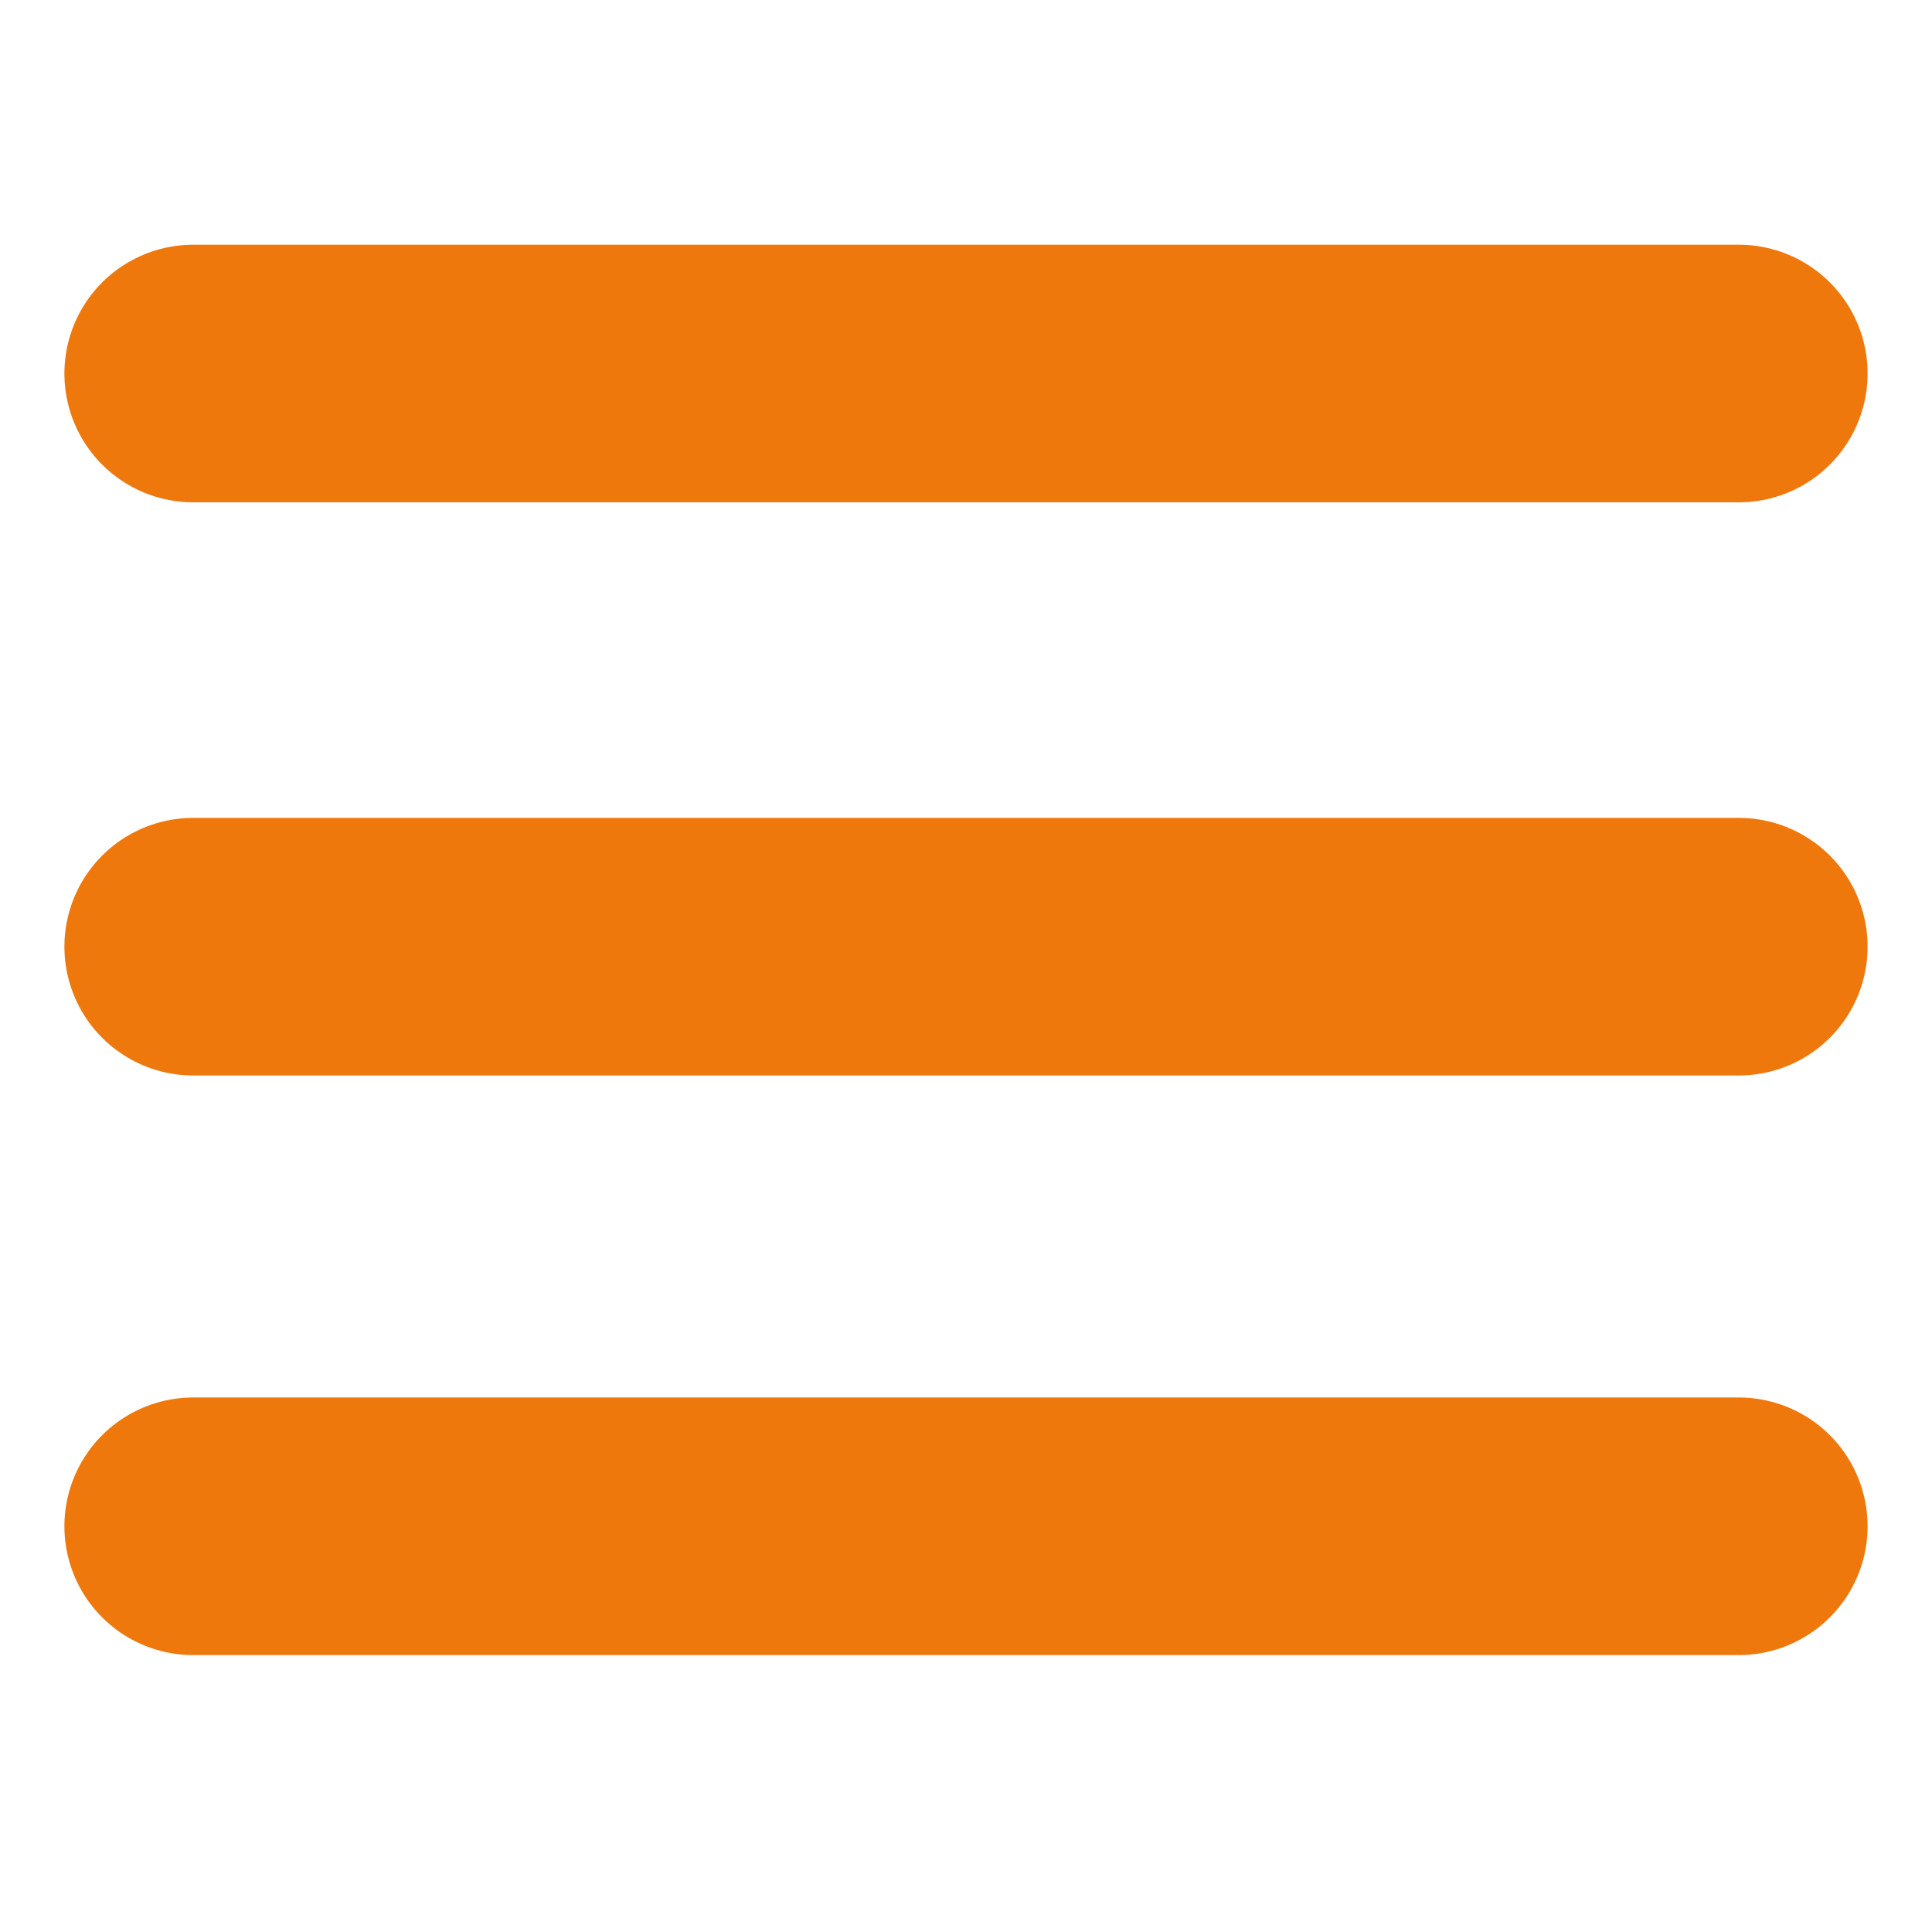
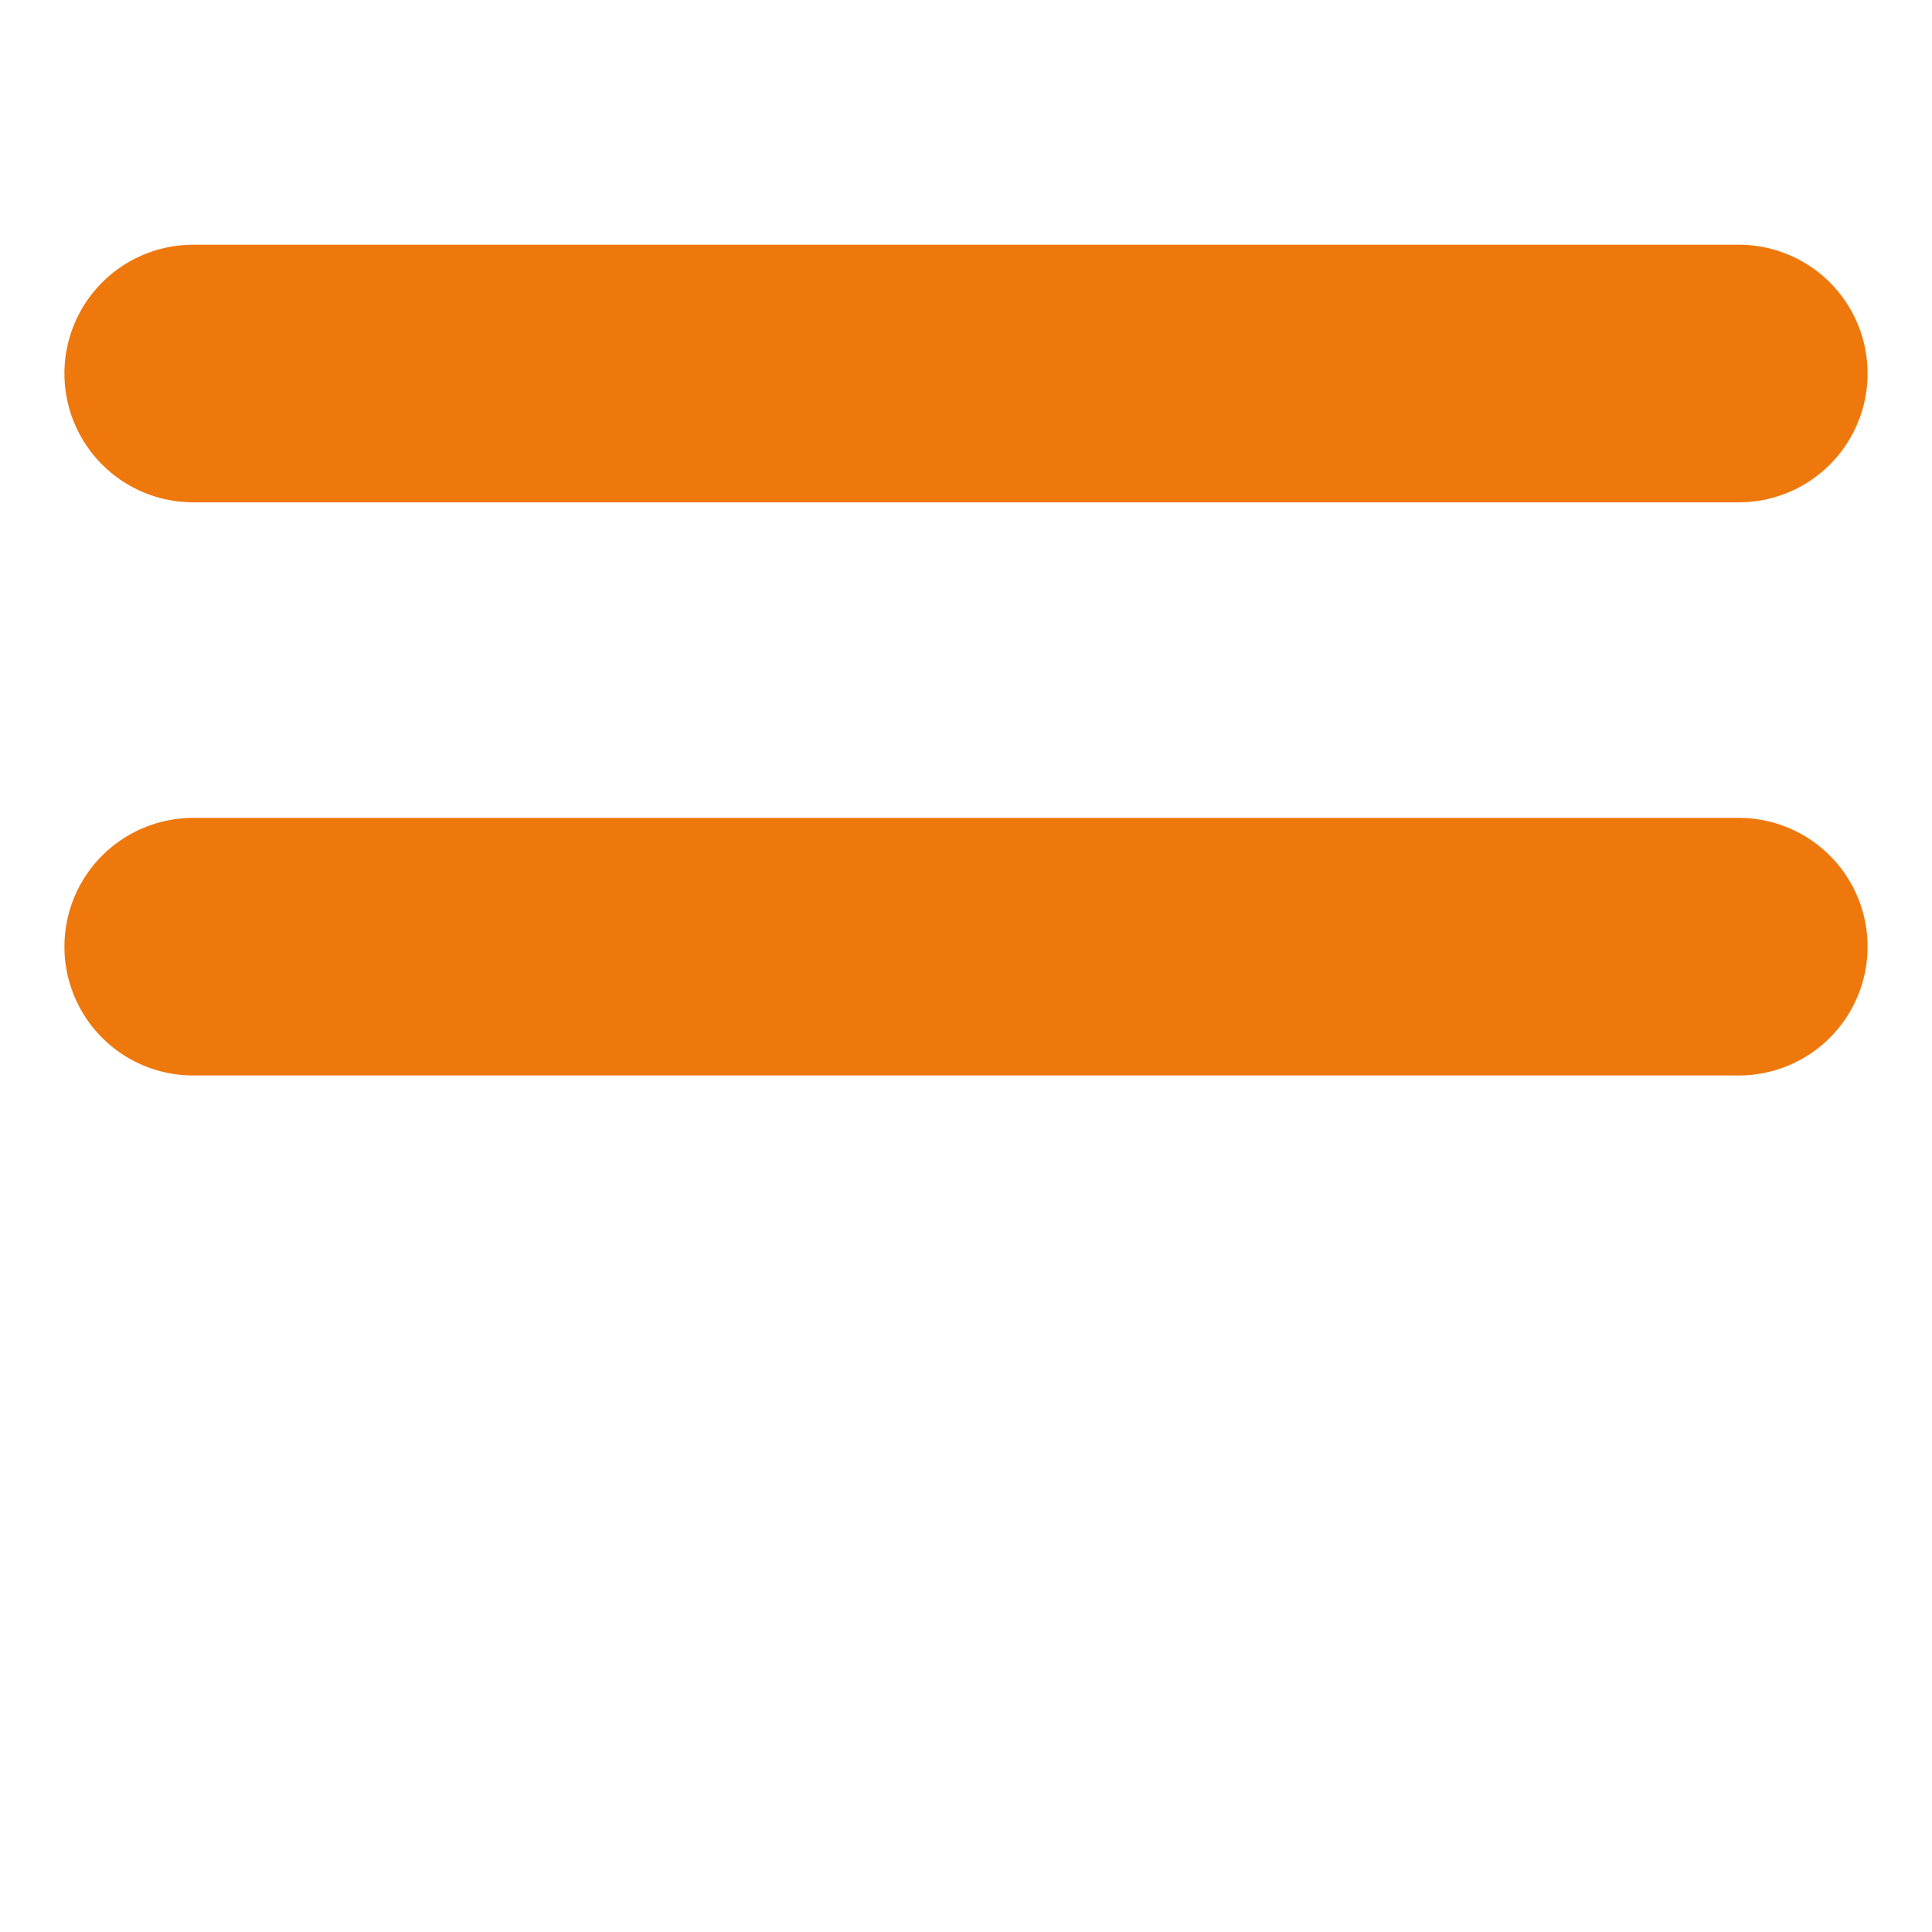
<svg xmlns="http://www.w3.org/2000/svg" version="1.1" id="Capa_2_00000172409653812063967660000011012642632014735780_" x="0px" y="0px" viewBox="0 0 30 30" style="enable-background:new 0 0 30 30;" width="30" height="30" xml:space="preserve">
  <style type="text/css">

	.st0{fill:none;stroke:#EF780D;stroke-width:4;stroke-linecap:round;stroke-miterlimit:10;}

</style>
  <line class="st0" x1="3" y1="14.7" x2="27" y2="14.7" />
  <line class="st0" x1="3" y1="5.8" x2="27" y2="5.8" />
-   <line class="st0" x1="27" y1="23.7" x2="3" y2="23.7" />
</svg>